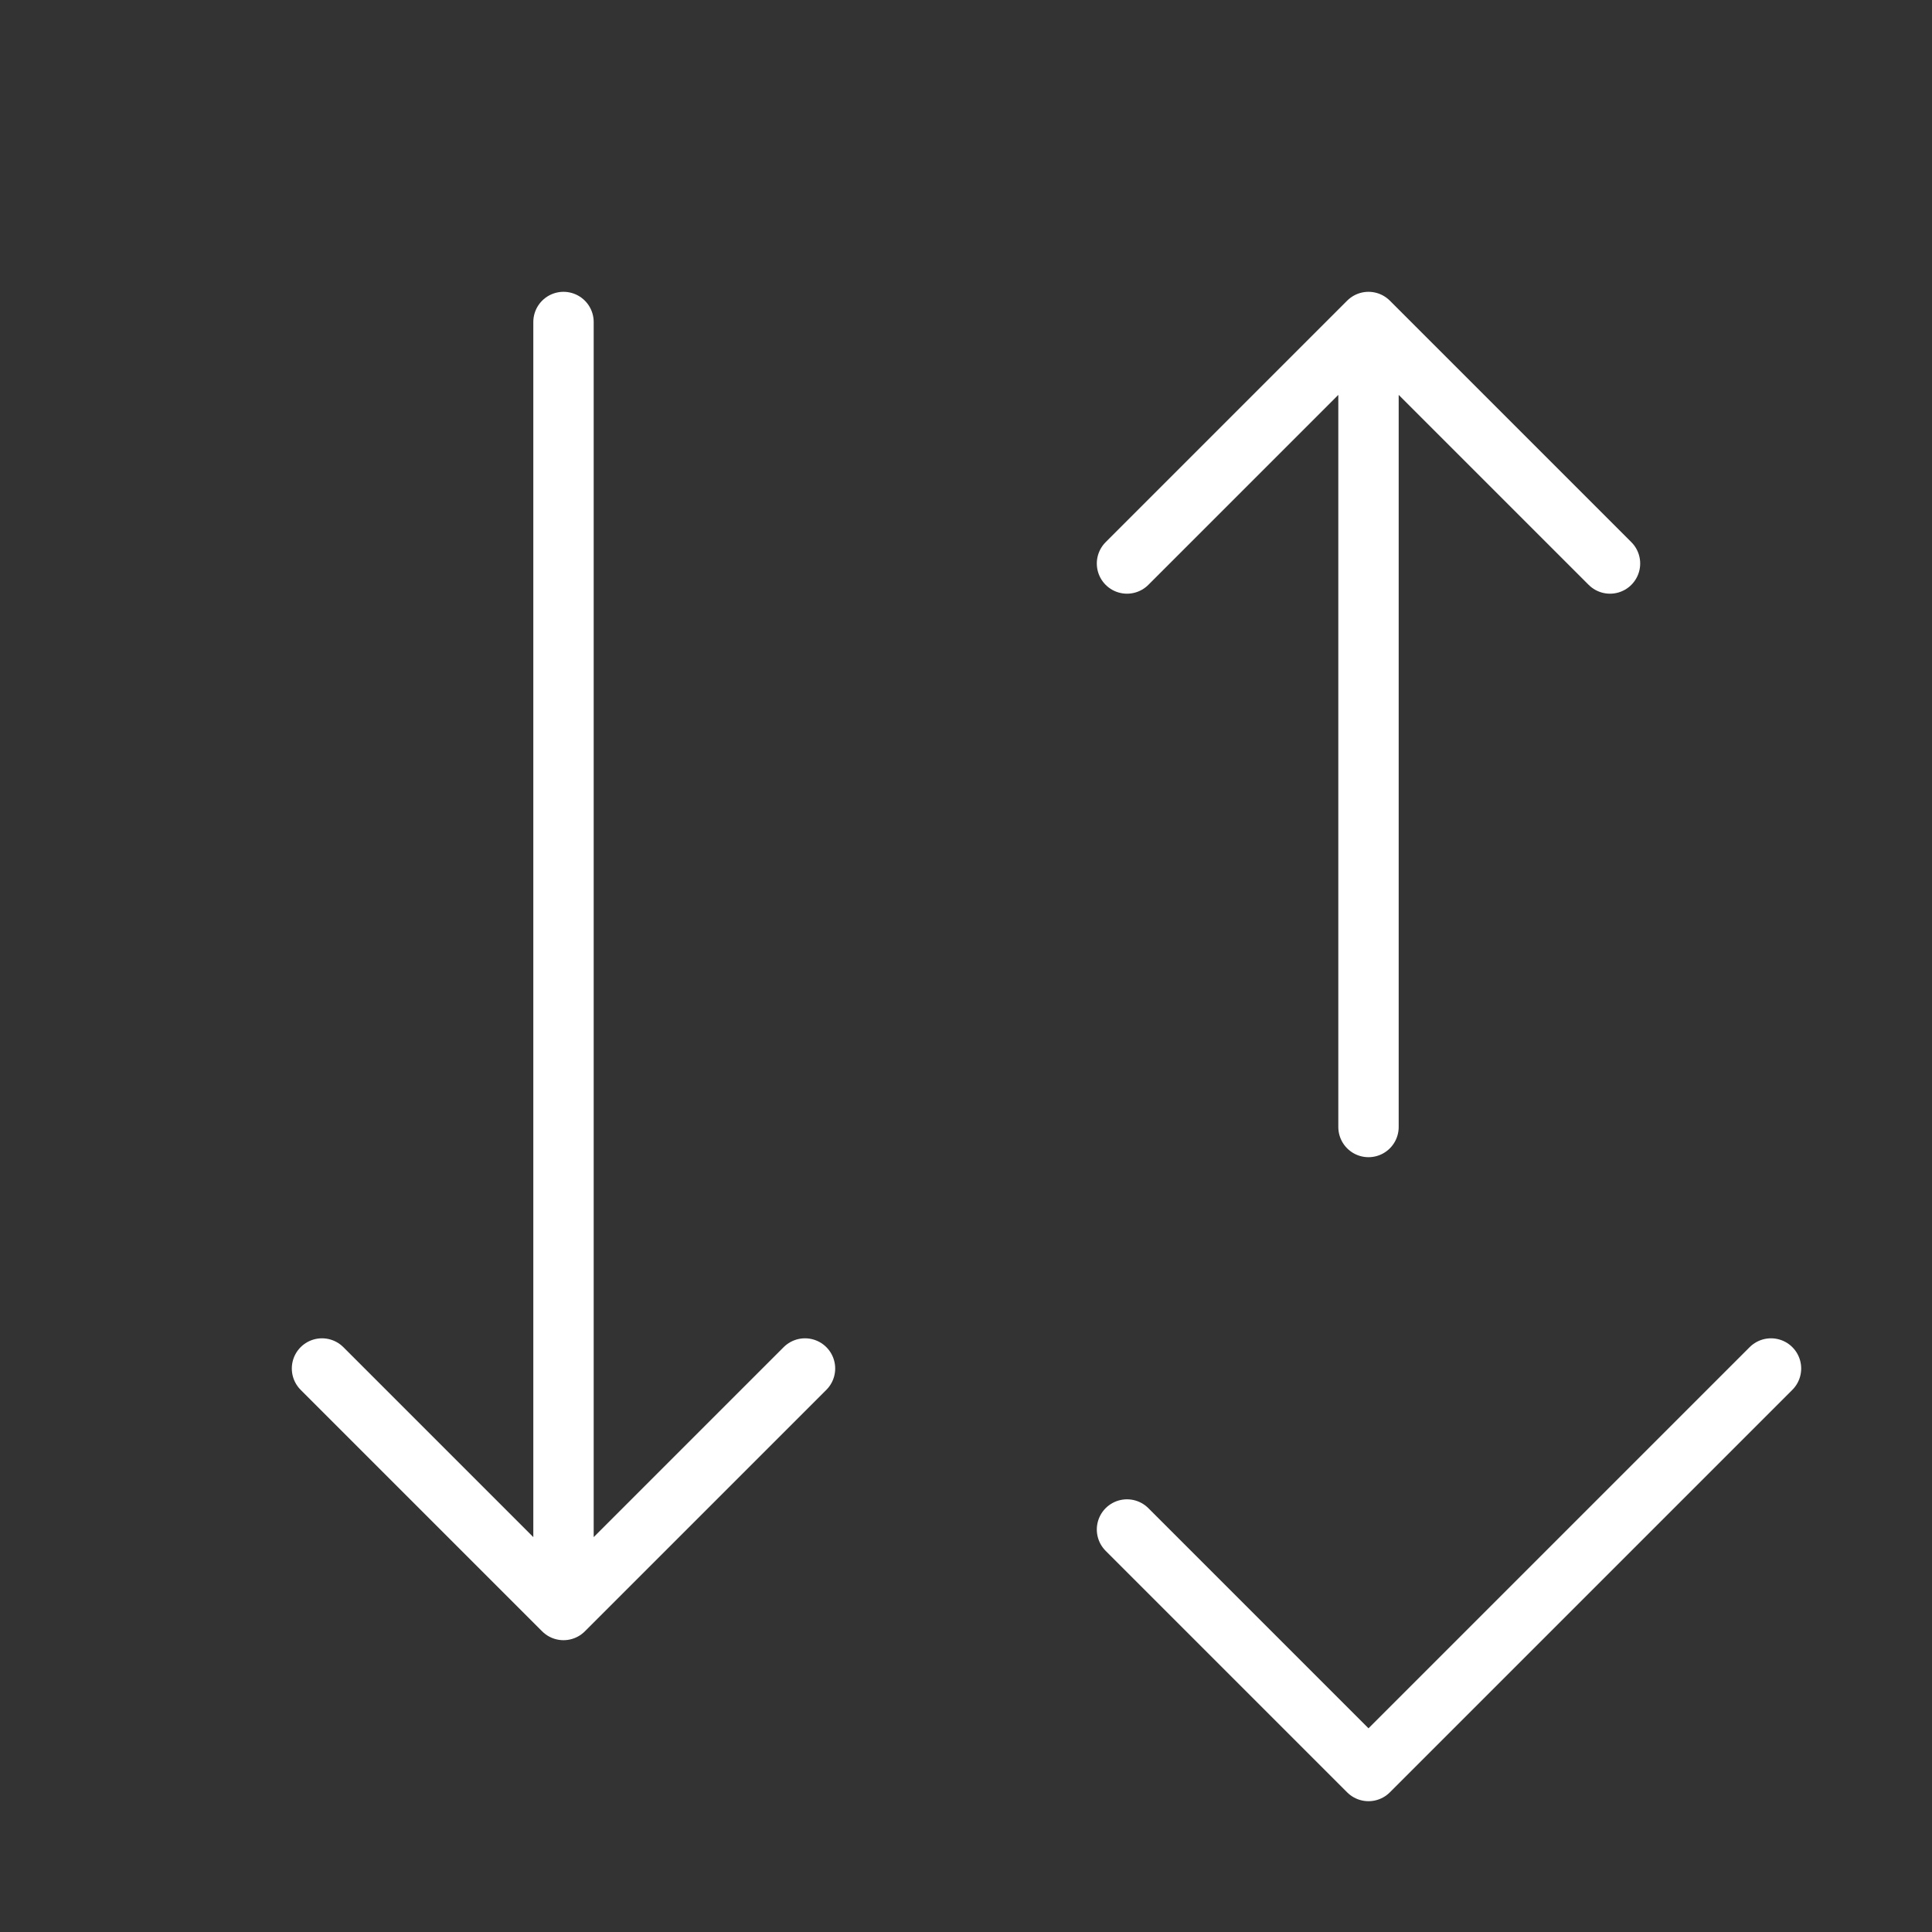
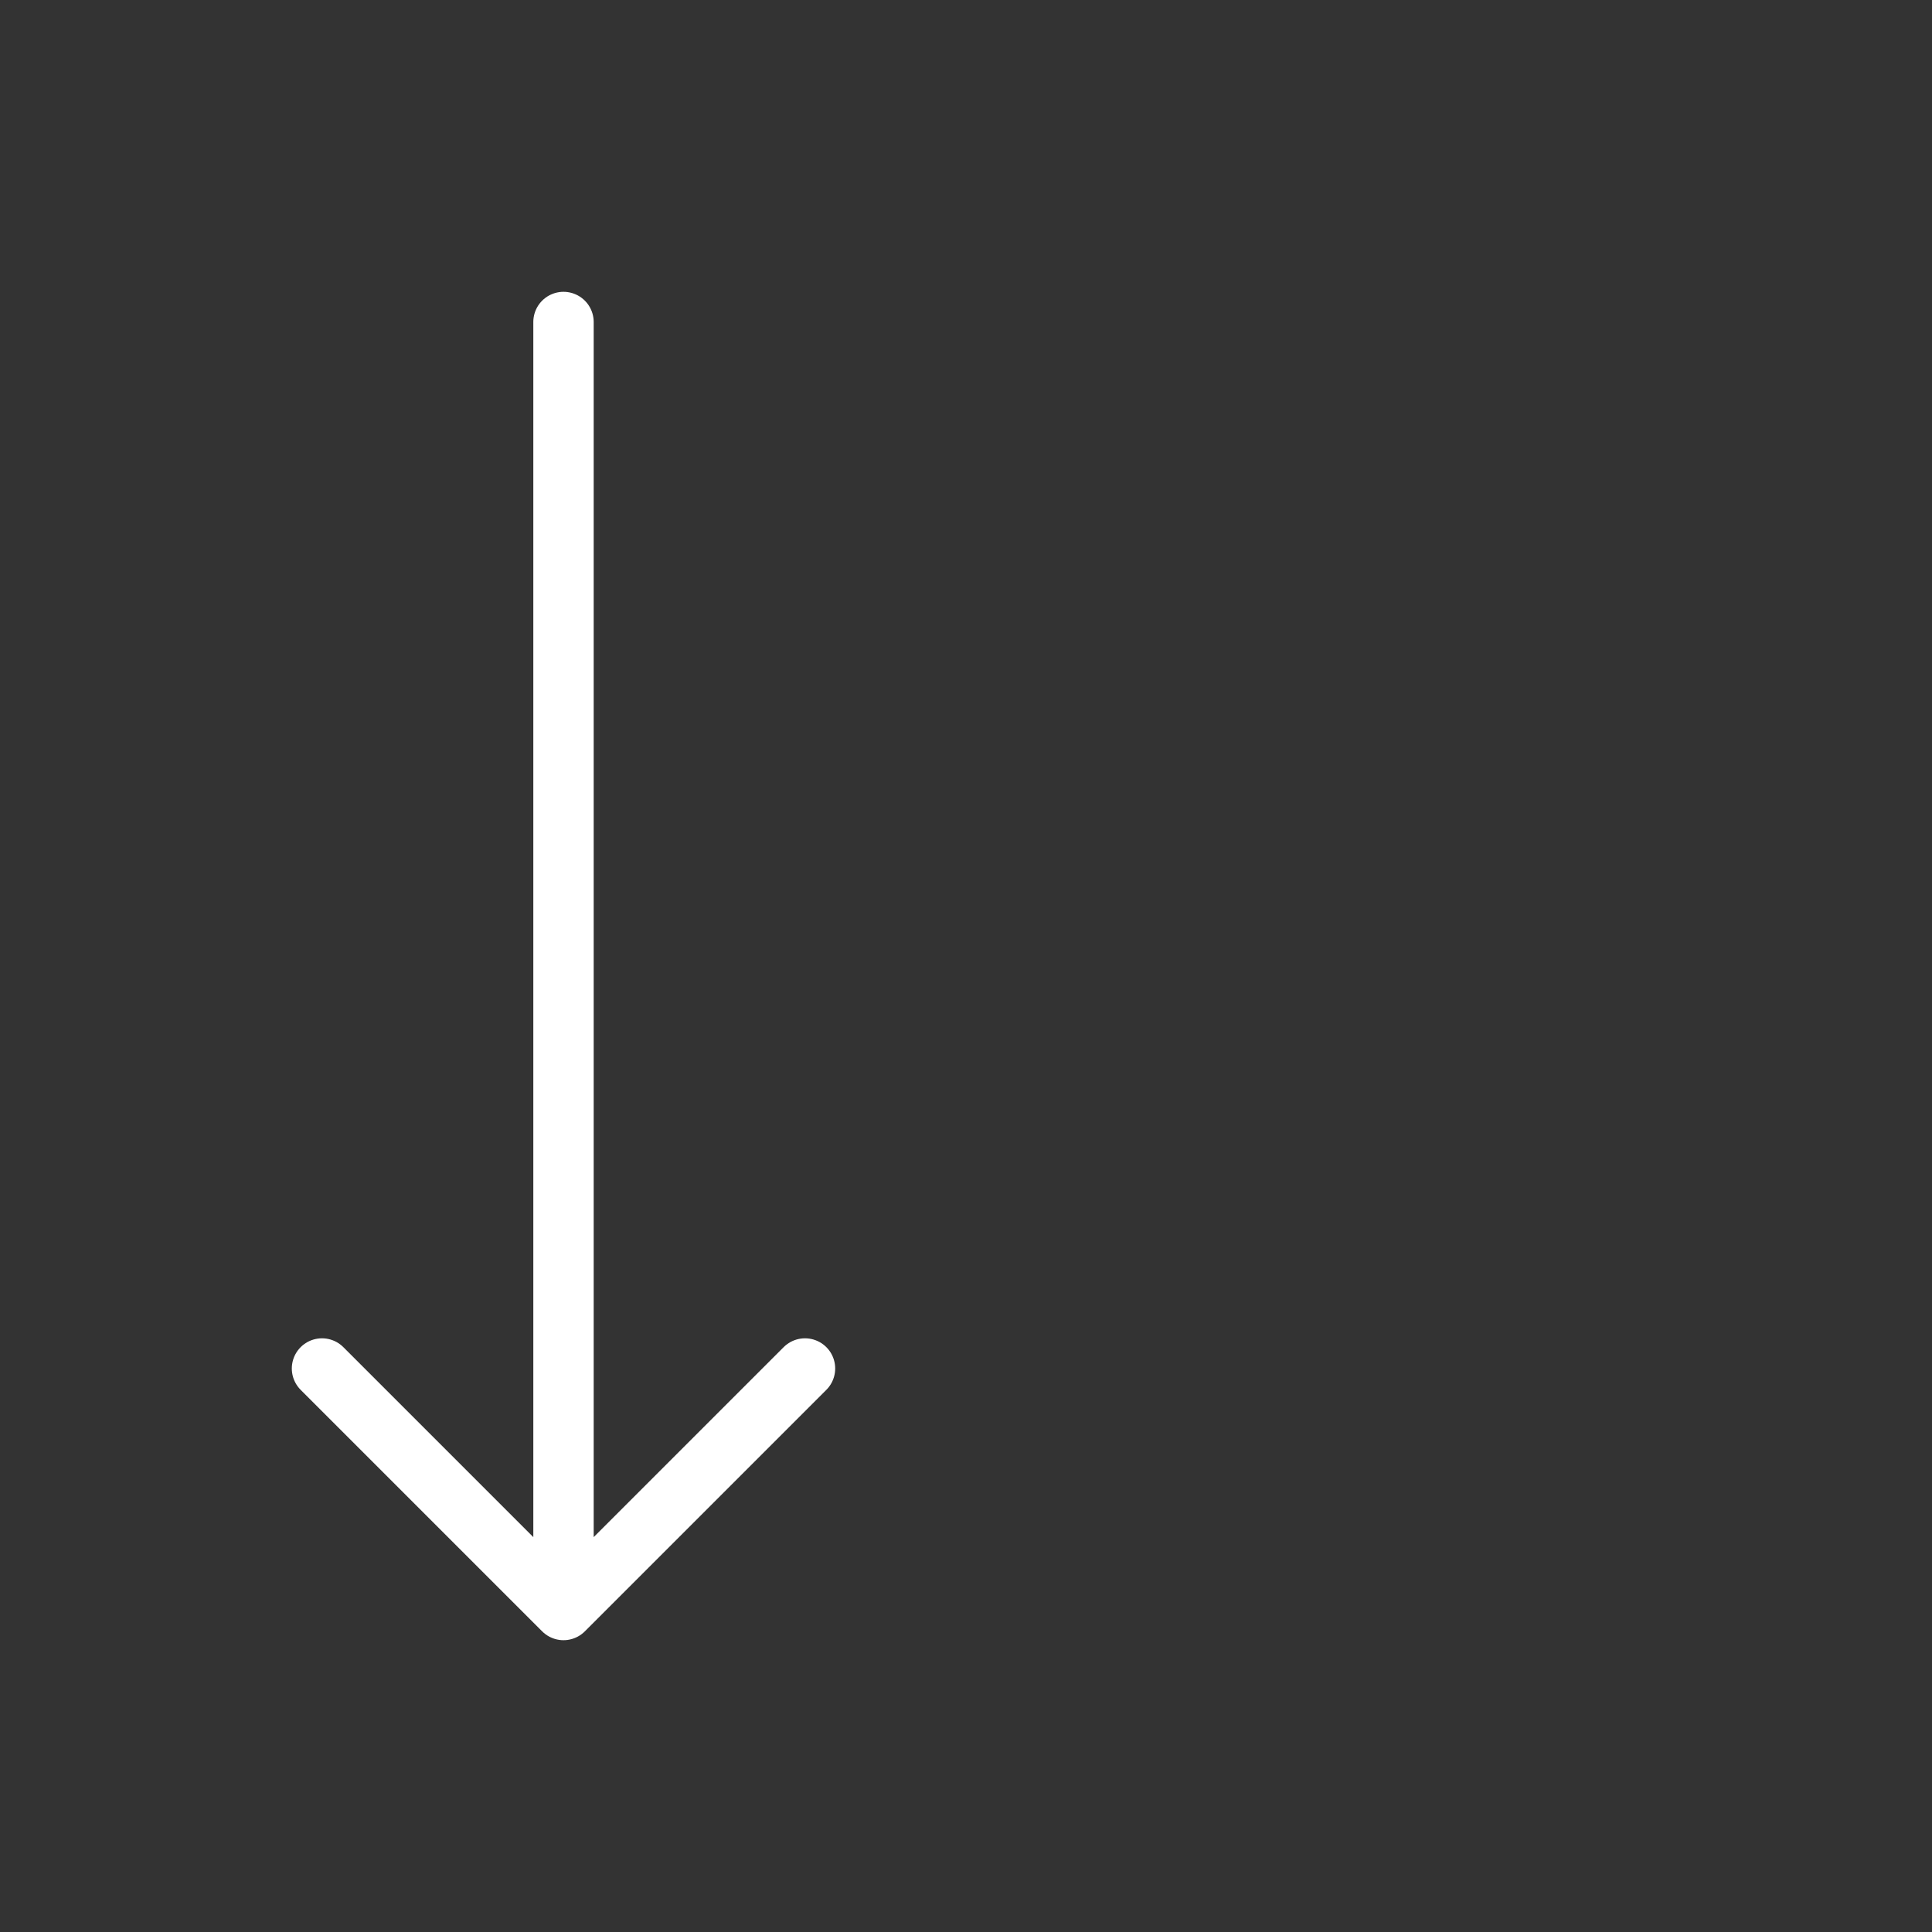
<svg xmlns="http://www.w3.org/2000/svg" width="48" height="48" viewBox="0 0 48 48" fill="none">
  <rect x="0" y="0" width="48" height="48" fill="#333333" stroke="none" />
-   <path d="M28 38L34 44L44 34" stroke="white" stroke-width="1.5" stroke-linecap="round" stroke-linejoin="round" />
-   <path d="M34 28V8M34 8L40 14M34 8L28 14" stroke="white" stroke-width="1.5" stroke-linecap="round" stroke-linejoin="round" />
  <path d="M14 8V40M14 40L20 34M14 40L8 34" stroke="white" stroke-width="1.5" stroke-linecap="round" stroke-linejoin="round" />
</svg>